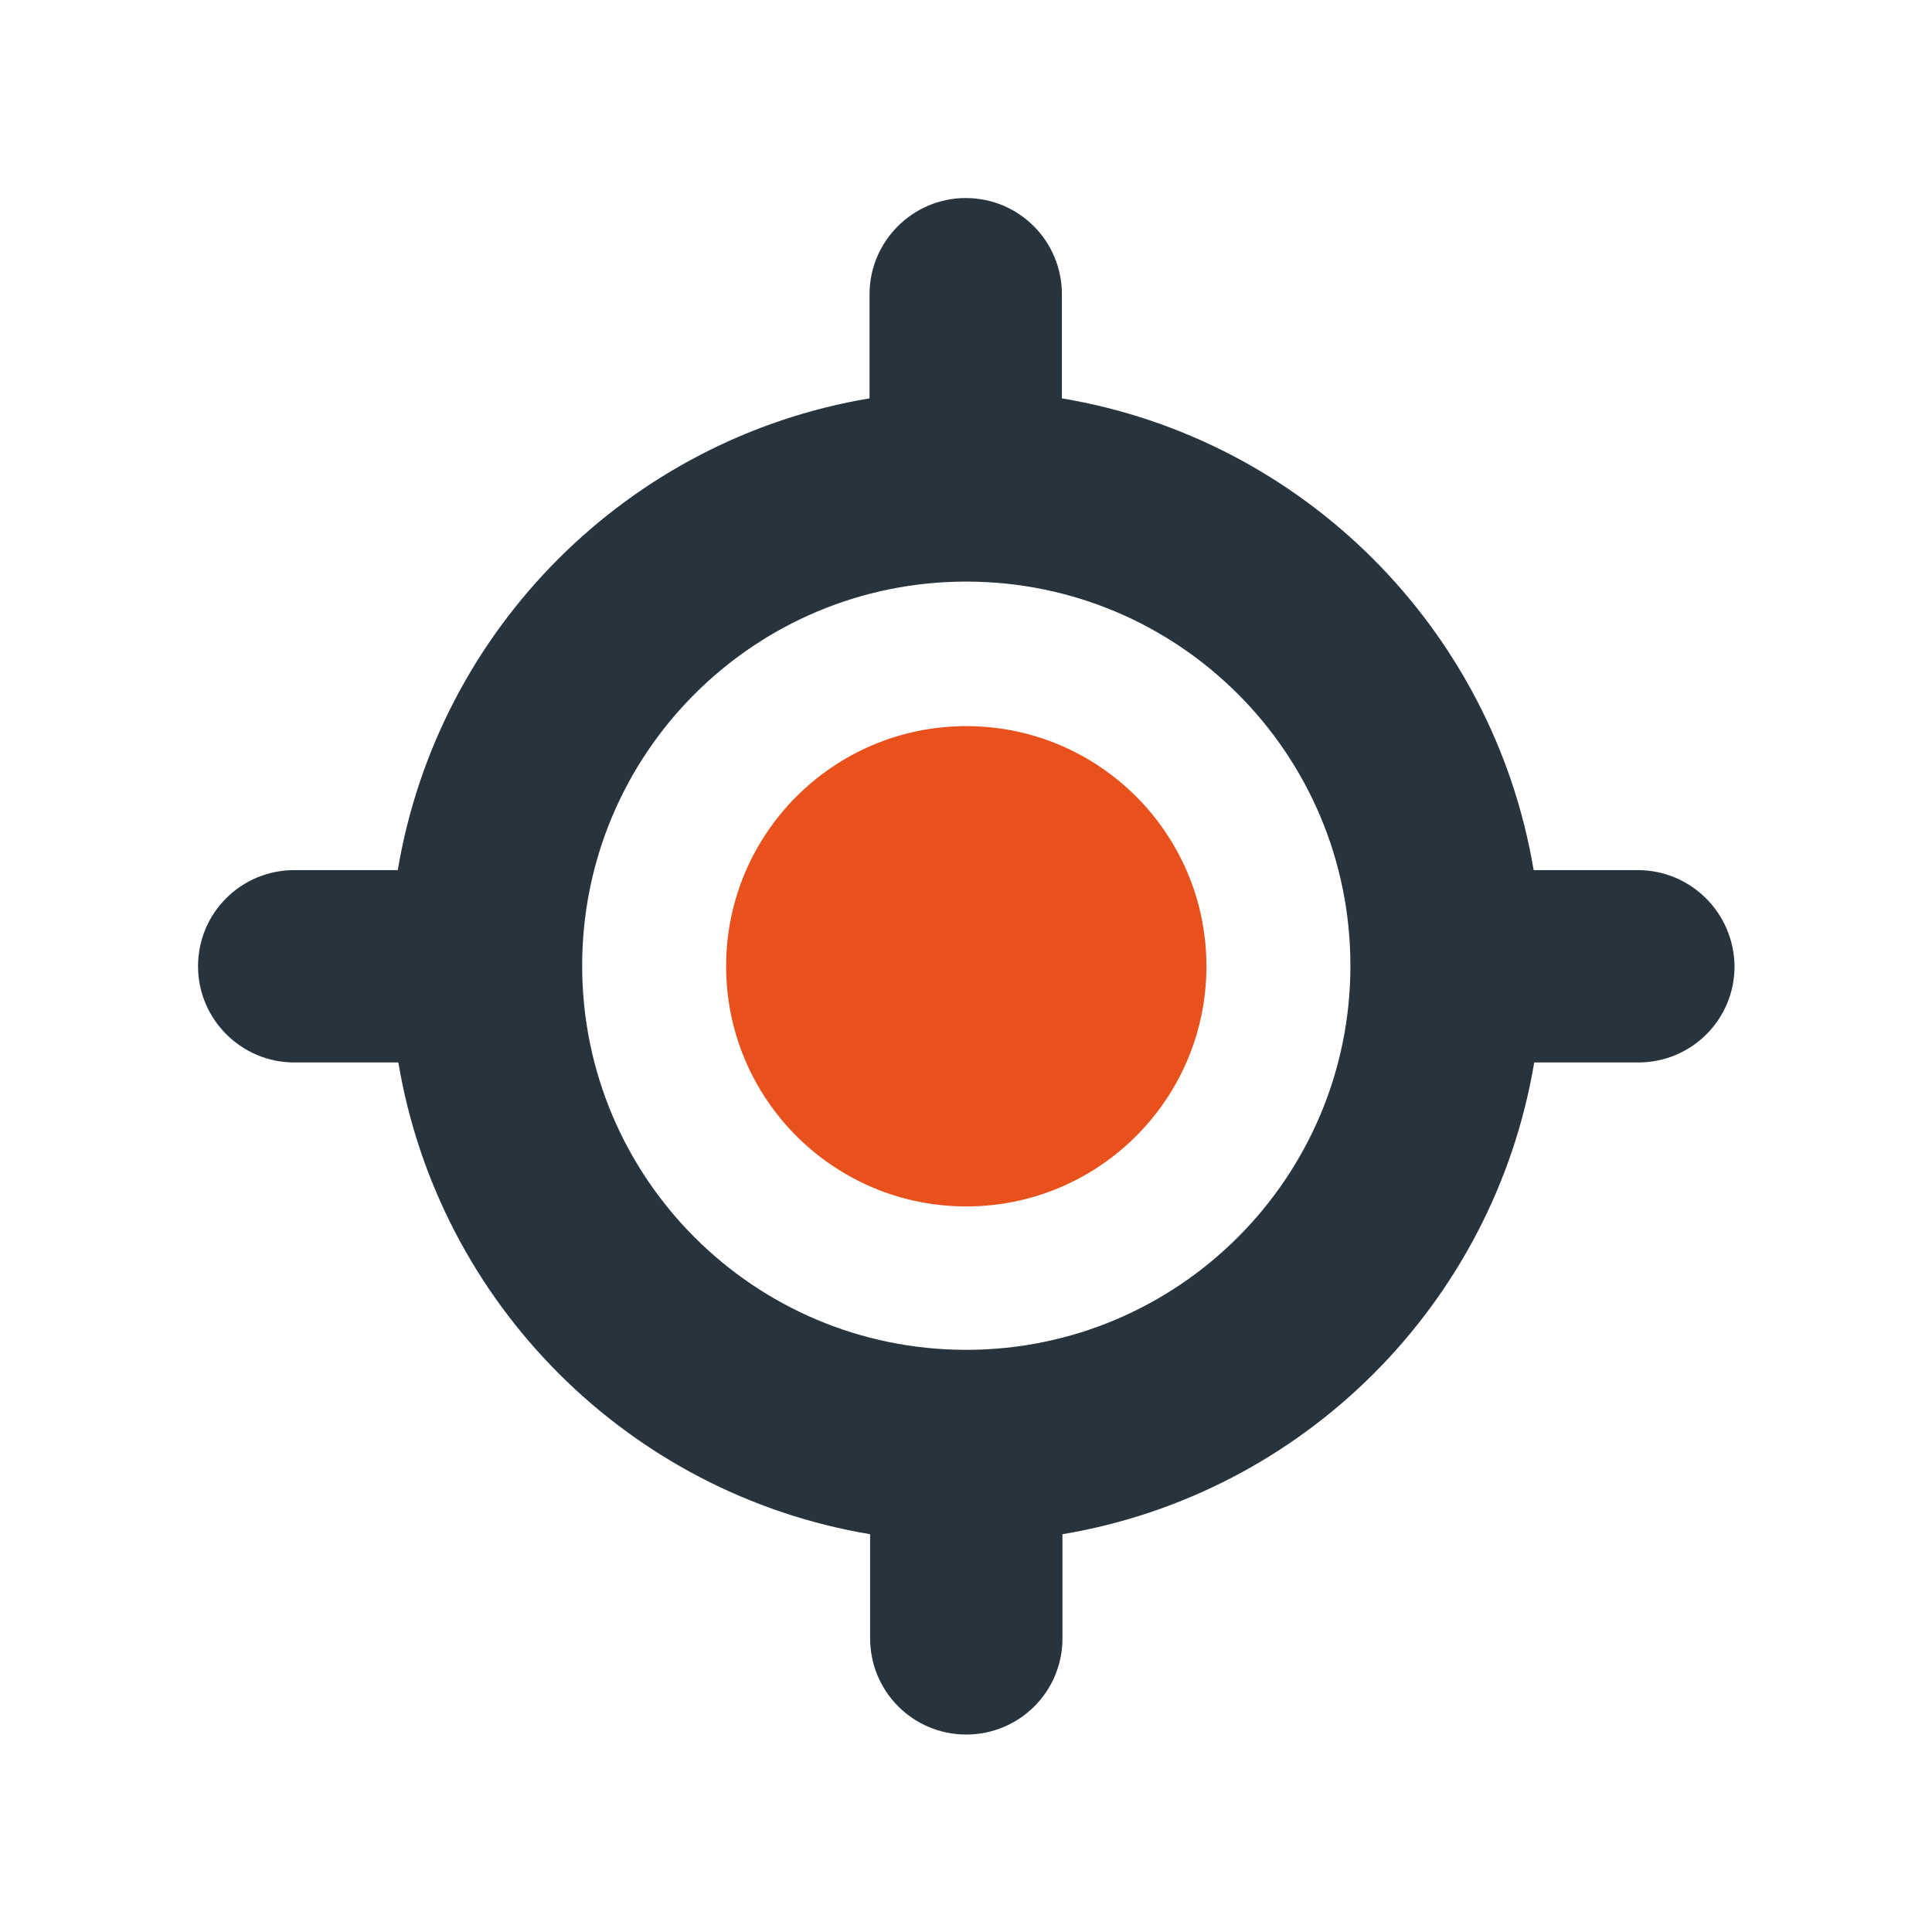
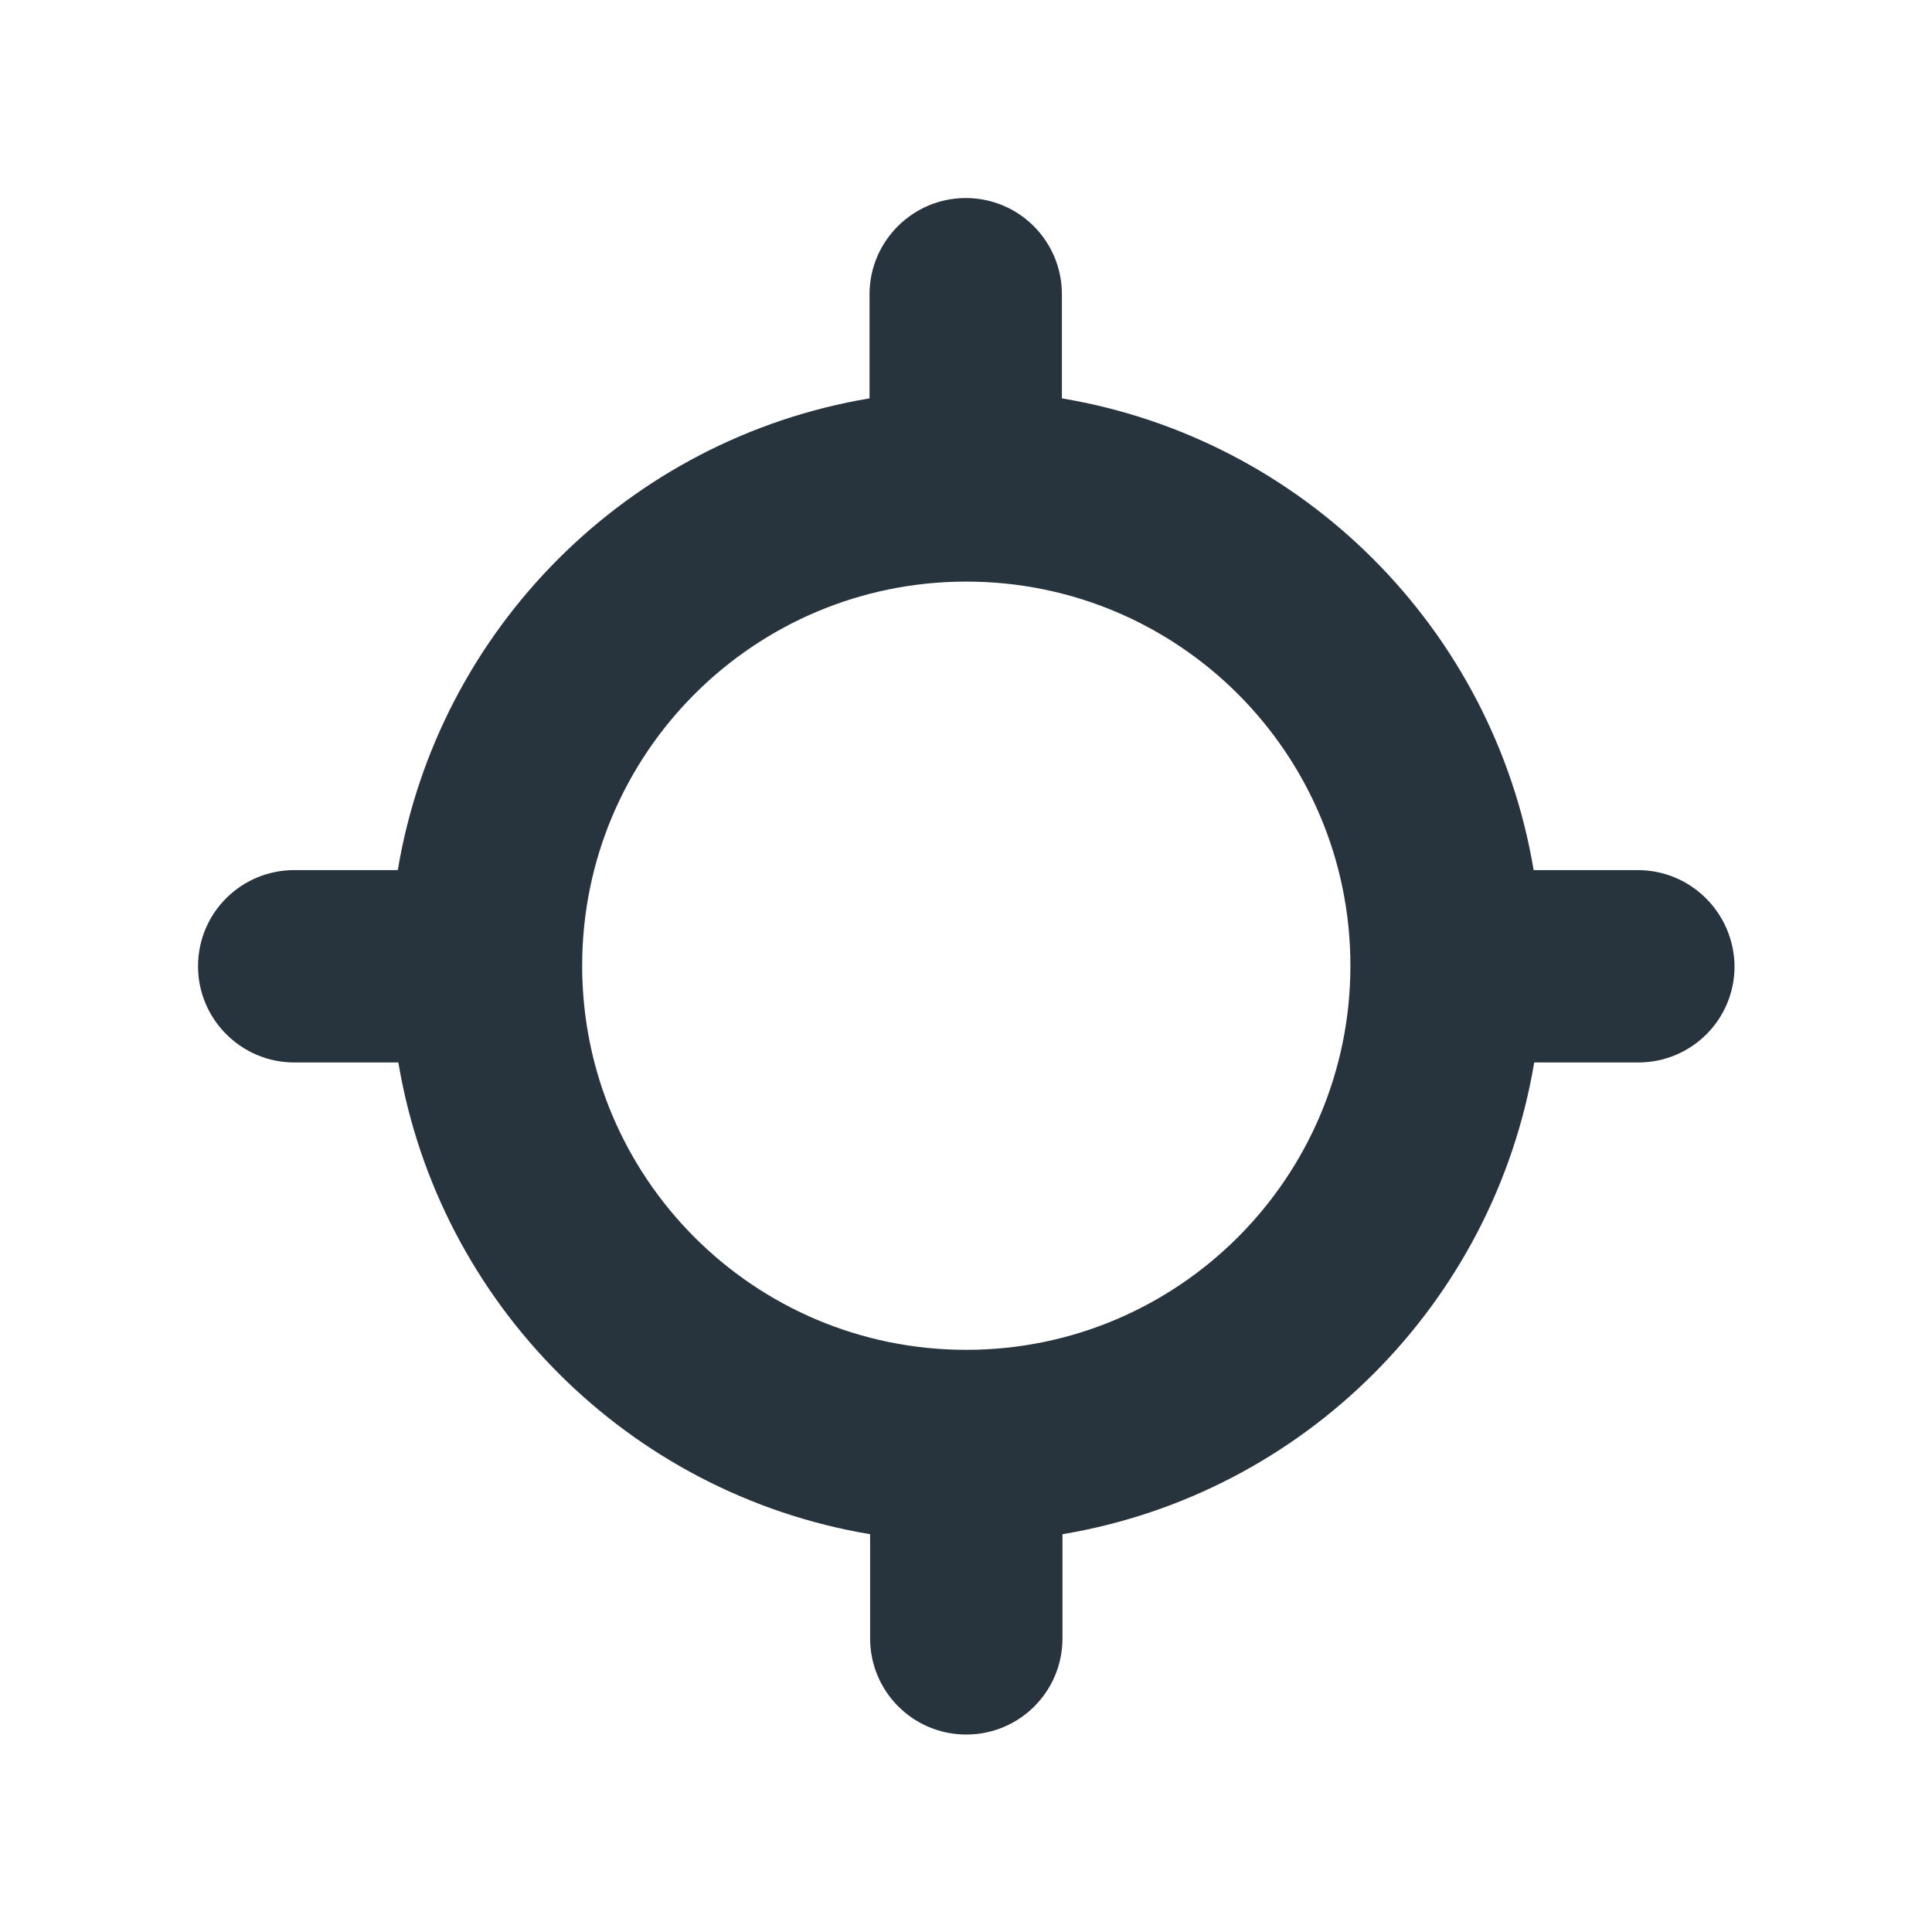
<svg xmlns="http://www.w3.org/2000/svg" version="1.1" id="Layer_1" x="0px" y="0px" width="339.5px" height="339.5px" viewBox="0 0 339.5 339.5" style="enable-background:new 0 0 339.5 339.5;" xml:space="preserve">
  <style type="text/css">
	.st0{fill:#28343D;}
	.st1{fill:#E9511C;}
</style>
-   <path class="st0" d="M-81.9,51.7H-318c-9.3,0-16.9,7.6-16.9,16.9V136c0,9.3,7.6,16.9,16.9,16.9h236.1c9.3,0,16.9-7.6,16.9-16.9V68.6  C-65.1,59.3-72.6,51.7-81.9,51.7z M-149.4,115c-7,0-12.6-5.7-12.6-12.6s5.7-12.6,12.6-12.6c7,0,12.6,5.7,12.6,12.6  S-142.4,115-149.4,115z M-115.6,115c-7,0-12.6-5.7-12.6-12.6s5.7-12.6,12.6-12.6s12.6,5.7,12.6,12.6S-108.6,115-115.6,115z" />
-   <path class="st1" d="M-81.9,186.6H-318c-9.3,0-16.9,7.6-16.9,16.9v67.5c0,9.3,7.6,16.9,16.9,16.9h236.1c9.3,0,16.9-7.6,16.9-16.9  v-67.5C-65.1,194.2-72.6,186.6-81.9,186.6z M-149.4,249.9c-7,0-12.6-5.7-12.6-12.6s5.7-12.6,12.6-12.6c7,0,12.6,5.7,12.6,12.6  S-142.4,249.9-149.4,249.9z M-115.6,249.9c-7,0-12.6-5.7-12.6-12.6s5.7-12.6,12.6-12.6s12.6,5.7,12.6,12.6S-108.6,249.9-115.6,249.9  z" />
-   <circle class="st1" cx="169.8" cy="169.8" r="42.2" />
  <path class="st0" d="M287.8,152.9h-18.3c-7.1-42.4-40.5-75.8-82.9-82.9V51.7c0-9.3-7.5-16.9-16.9-16.9c-9.3,0-16.9,7.6-16.9,16.9V70  c-42.4,7.1-75.8,40.5-82.9,82.9H51.7c-9.3,0-16.9,7.5-16.9,16.9c0,9.3,7.6,16.9,16.9,16.9H70c7.1,42.4,40.5,75.8,82.9,82.9v18.3  c0,9.3,7.5,16.9,16.9,16.9c9.3,0,16.9-7.5,16.9-16.9v-18.3c42.4-7.1,75.8-40.5,82.9-82.9h18.3c9.3,0,16.9-7.5,16.9-16.9  C304.7,160.4,297.1,152.9,287.8,152.9z M169.8,237.2c-37.3,0-67.5-30.2-67.5-67.5s30.2-67.5,67.5-67.5s67.5,30.2,67.5,67.5  S207,237.2,169.8,237.2z" />
</svg>